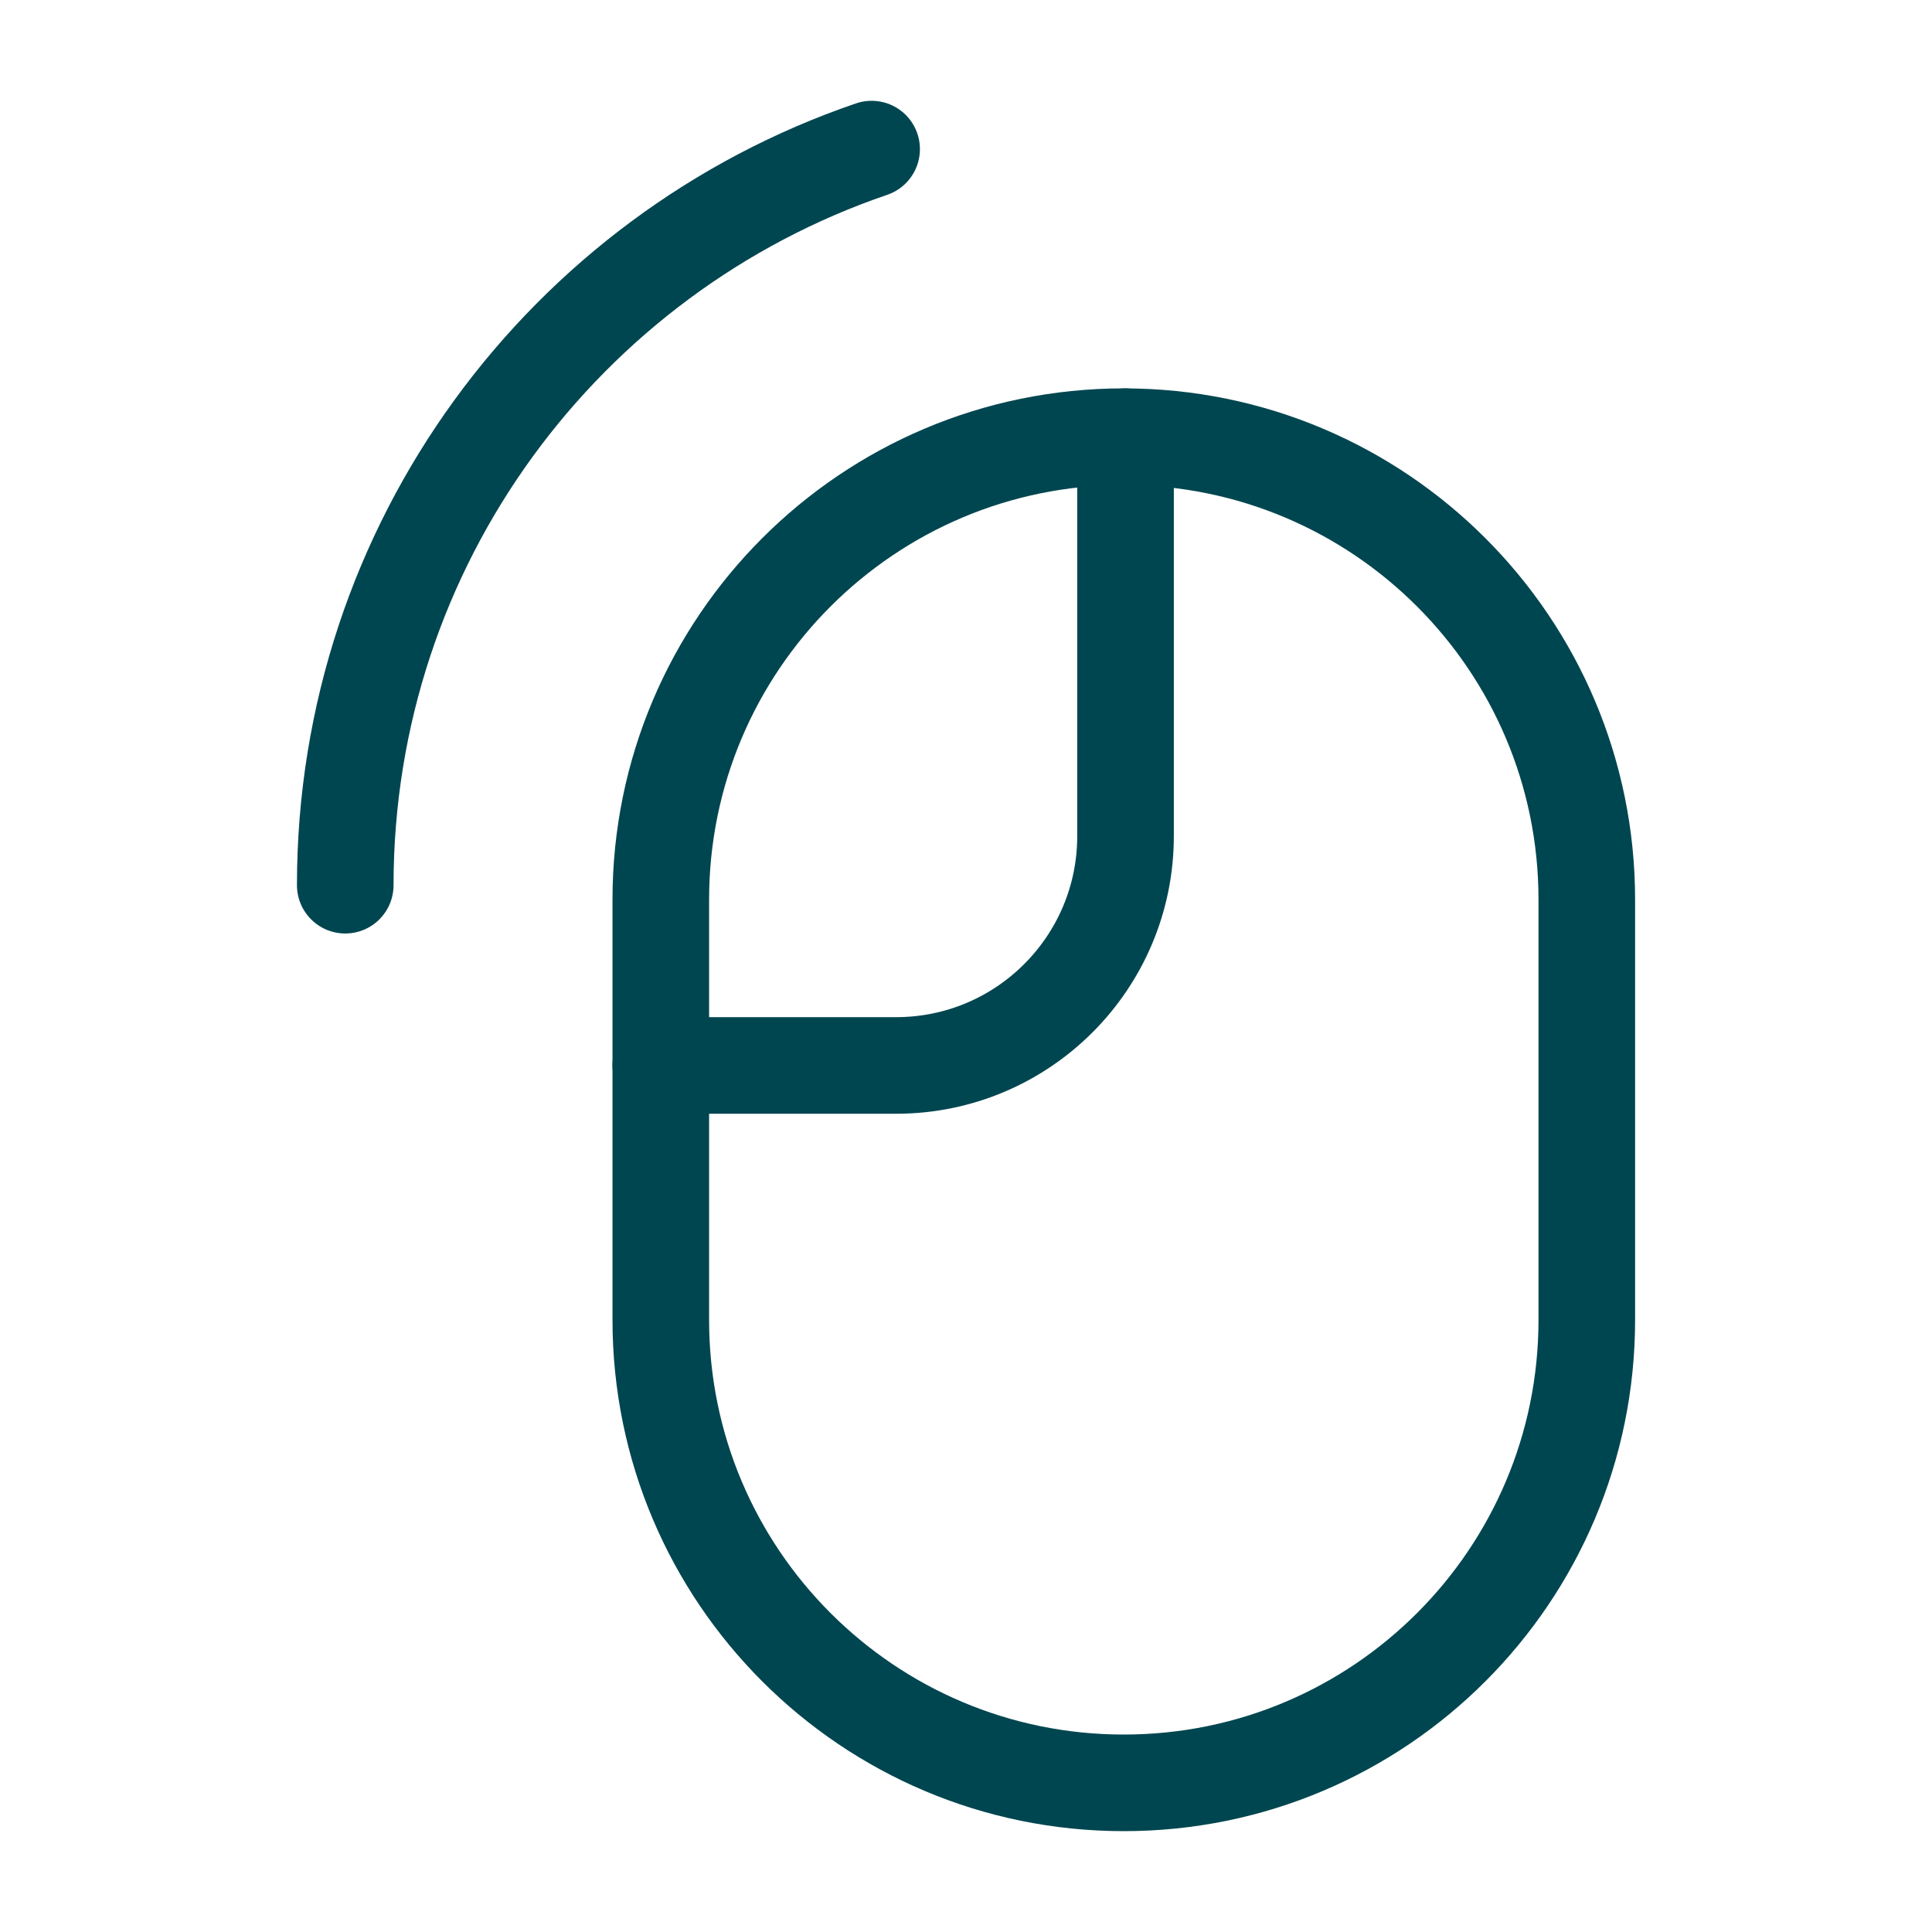
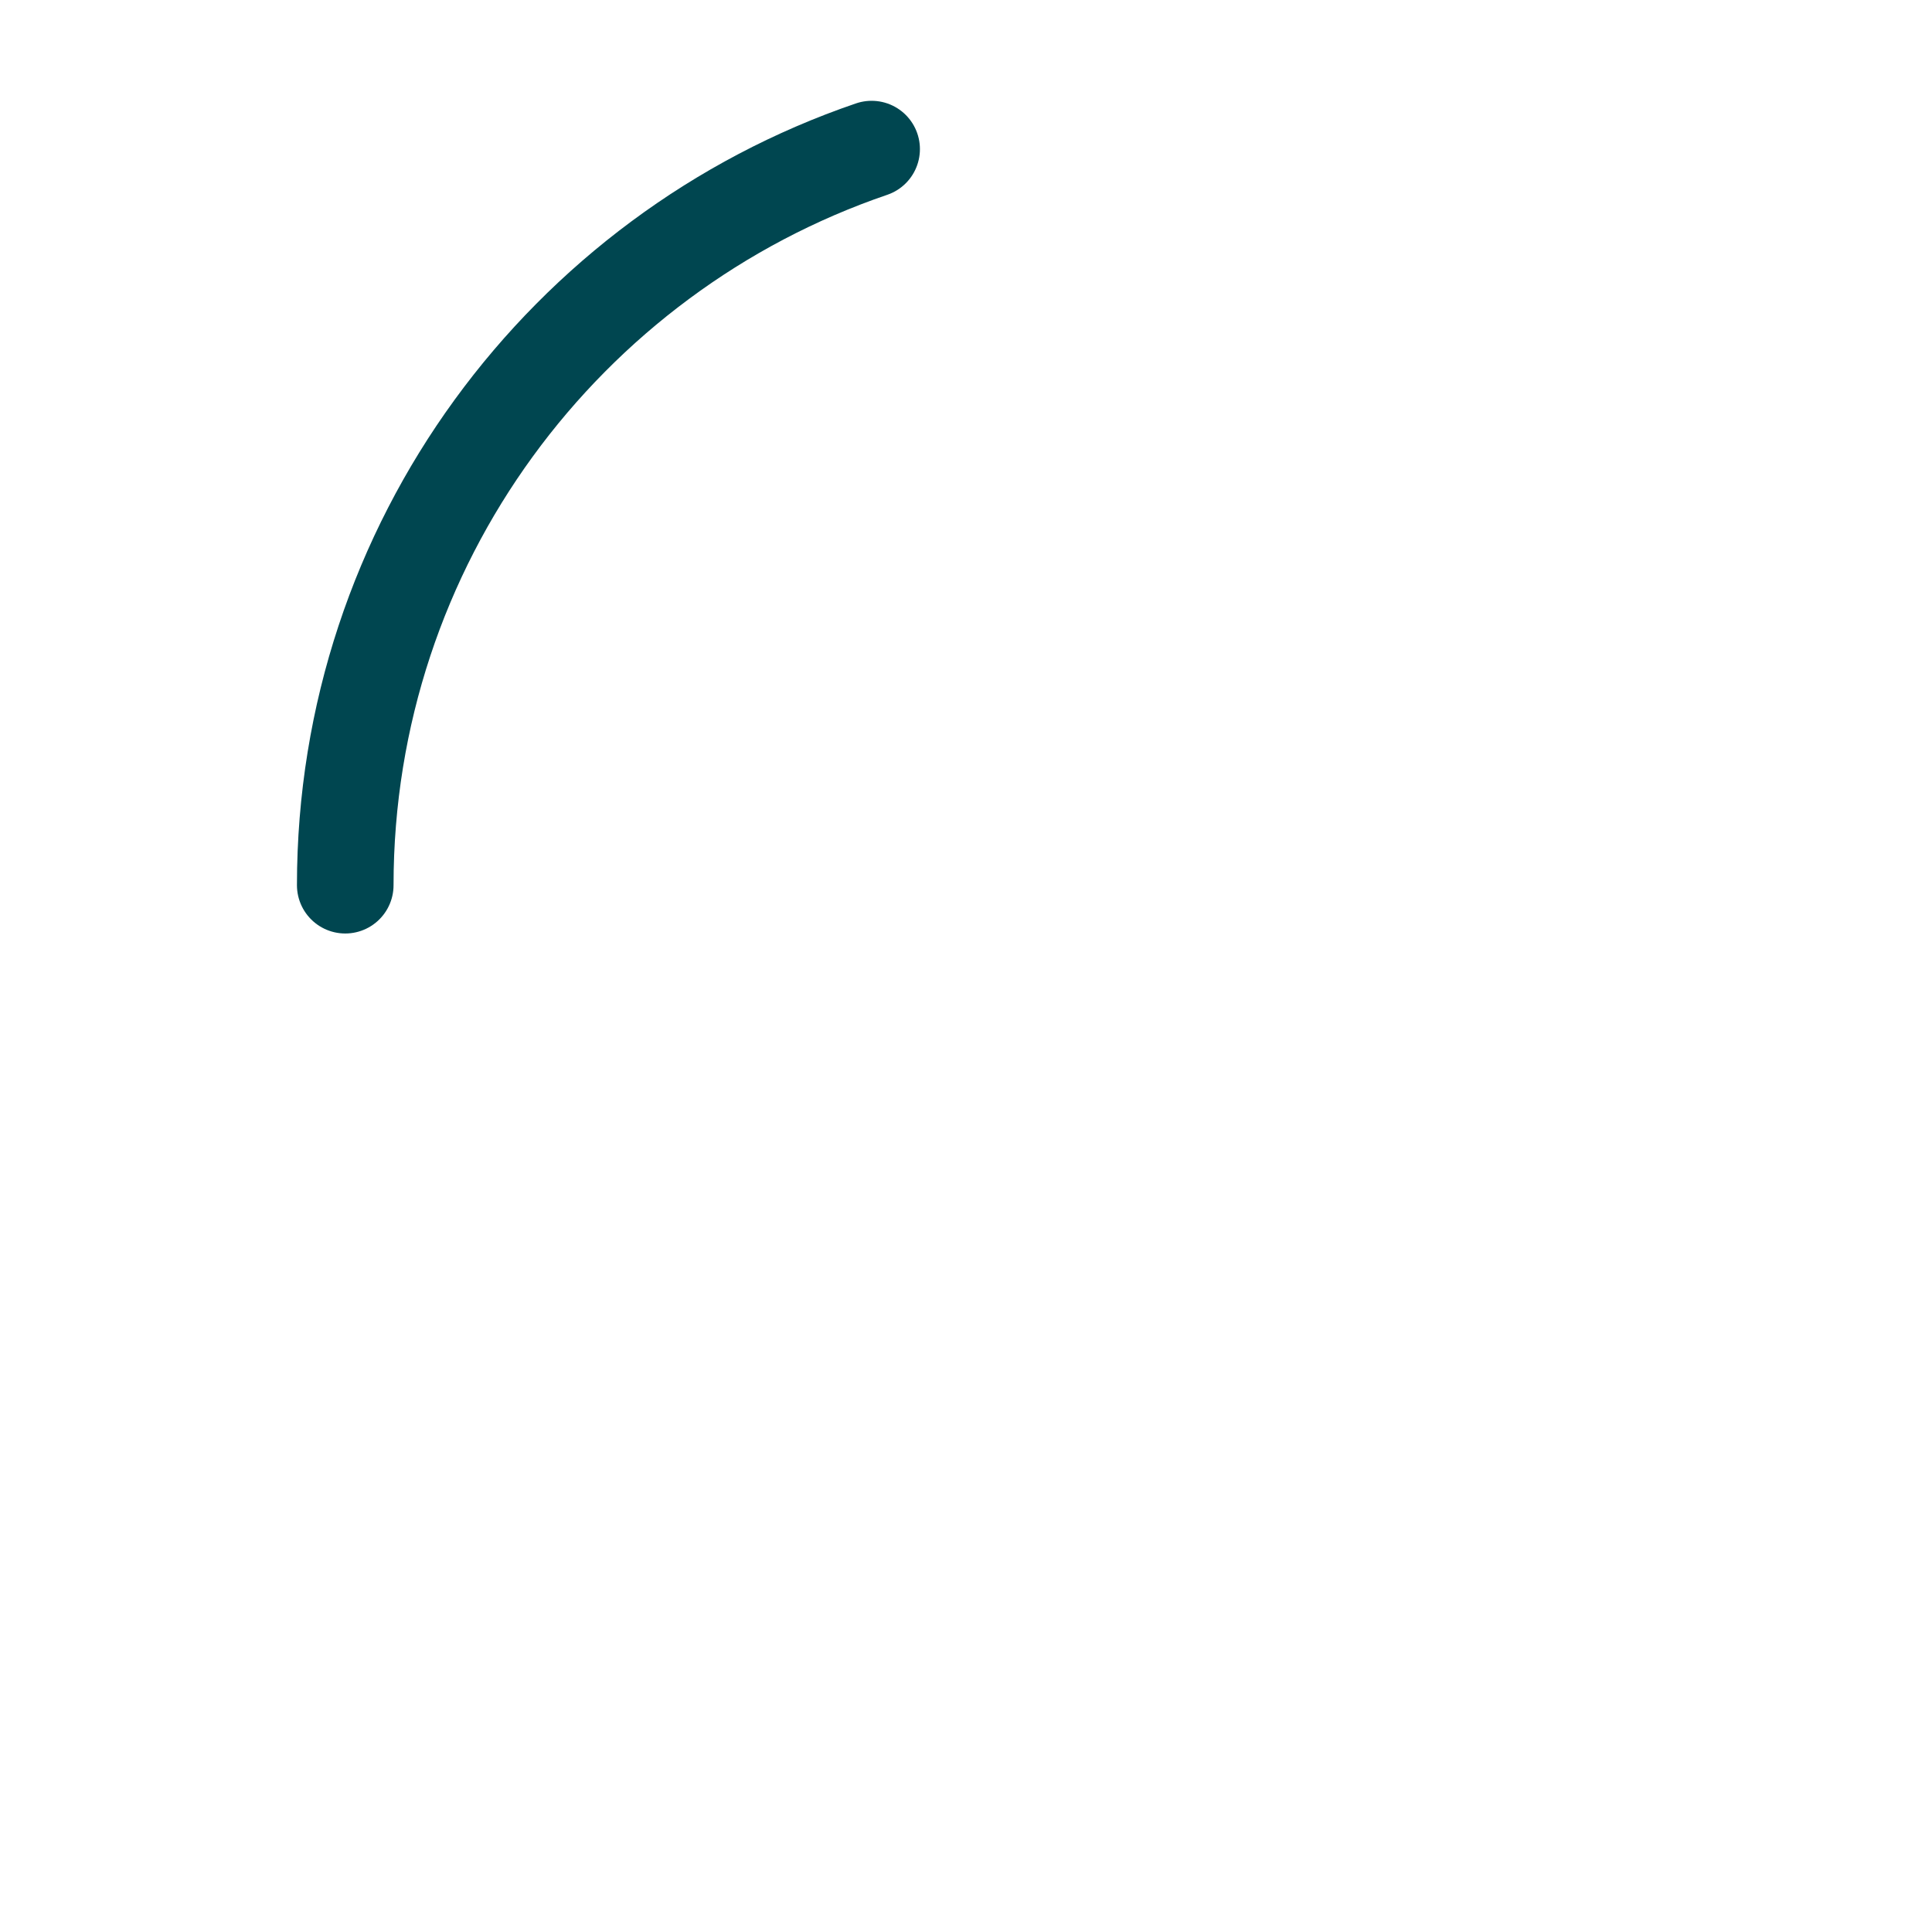
<svg xmlns="http://www.w3.org/2000/svg" fill="none" viewBox="-1 -1 40 40" id="Left-Click-Mouse--Streamline-Ultimate.svg" height="40" width="40">
  <desc>Left Click Mouse Streamline Icon: https://streamlinehq.com</desc>
-   <path stroke="#004650" stroke-linecap="round" stroke-linejoin="round" d="M22.267 8.041c-5.294 0 -9.586 4.292 -9.586 9.586v8.699c0 5.294 4.292 9.586 9.586 9.586s9.586 -4.292 9.586 -9.586V17.627c0 -5.294 -4.292 -9.586 -9.586 -9.586Z" stroke-width="2" />
  <path stroke="#004650" stroke-linecap="round" stroke-linejoin="round" d="M6.148 17.327c0 -7.071 4.559 -13.077 10.898 -15.24" stroke-width="2" />
-   <path stroke="#004650" stroke-linecap="round" stroke-linejoin="round" d="M22.303 8.041v8.268c0 2.623 -2.127 4.75 -4.75 4.75H12.681" stroke-width="2" />
</svg>